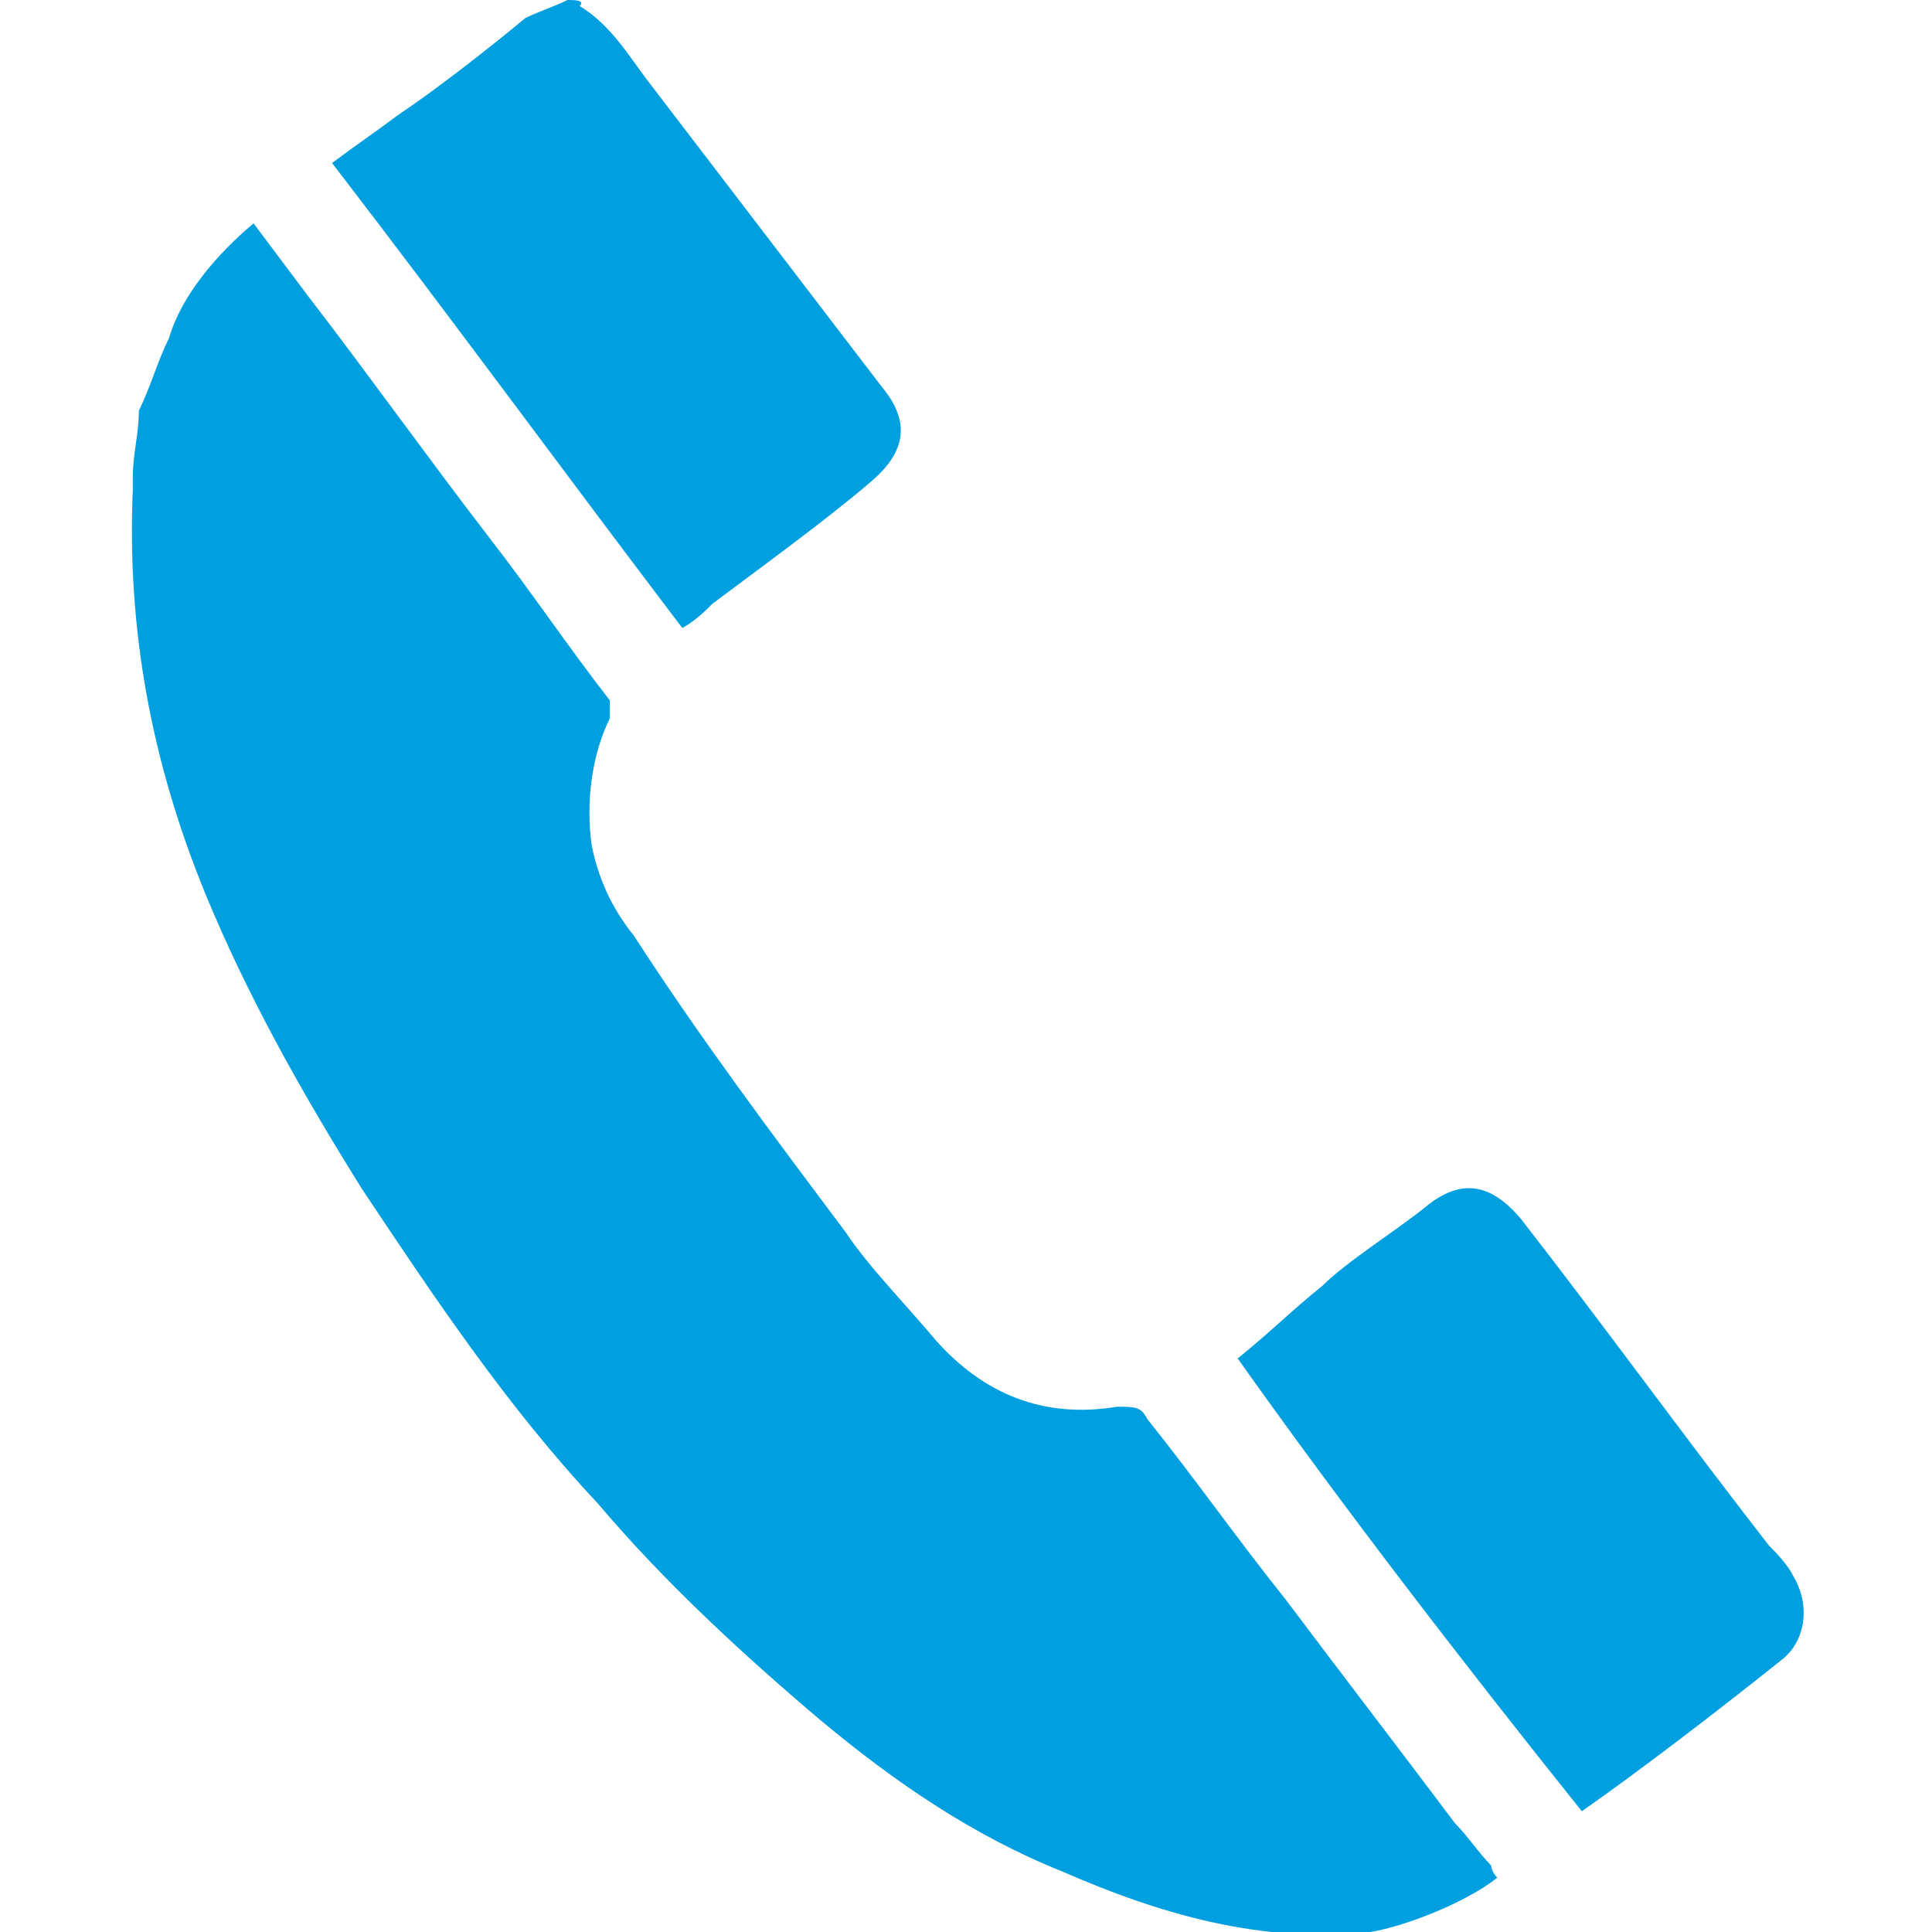
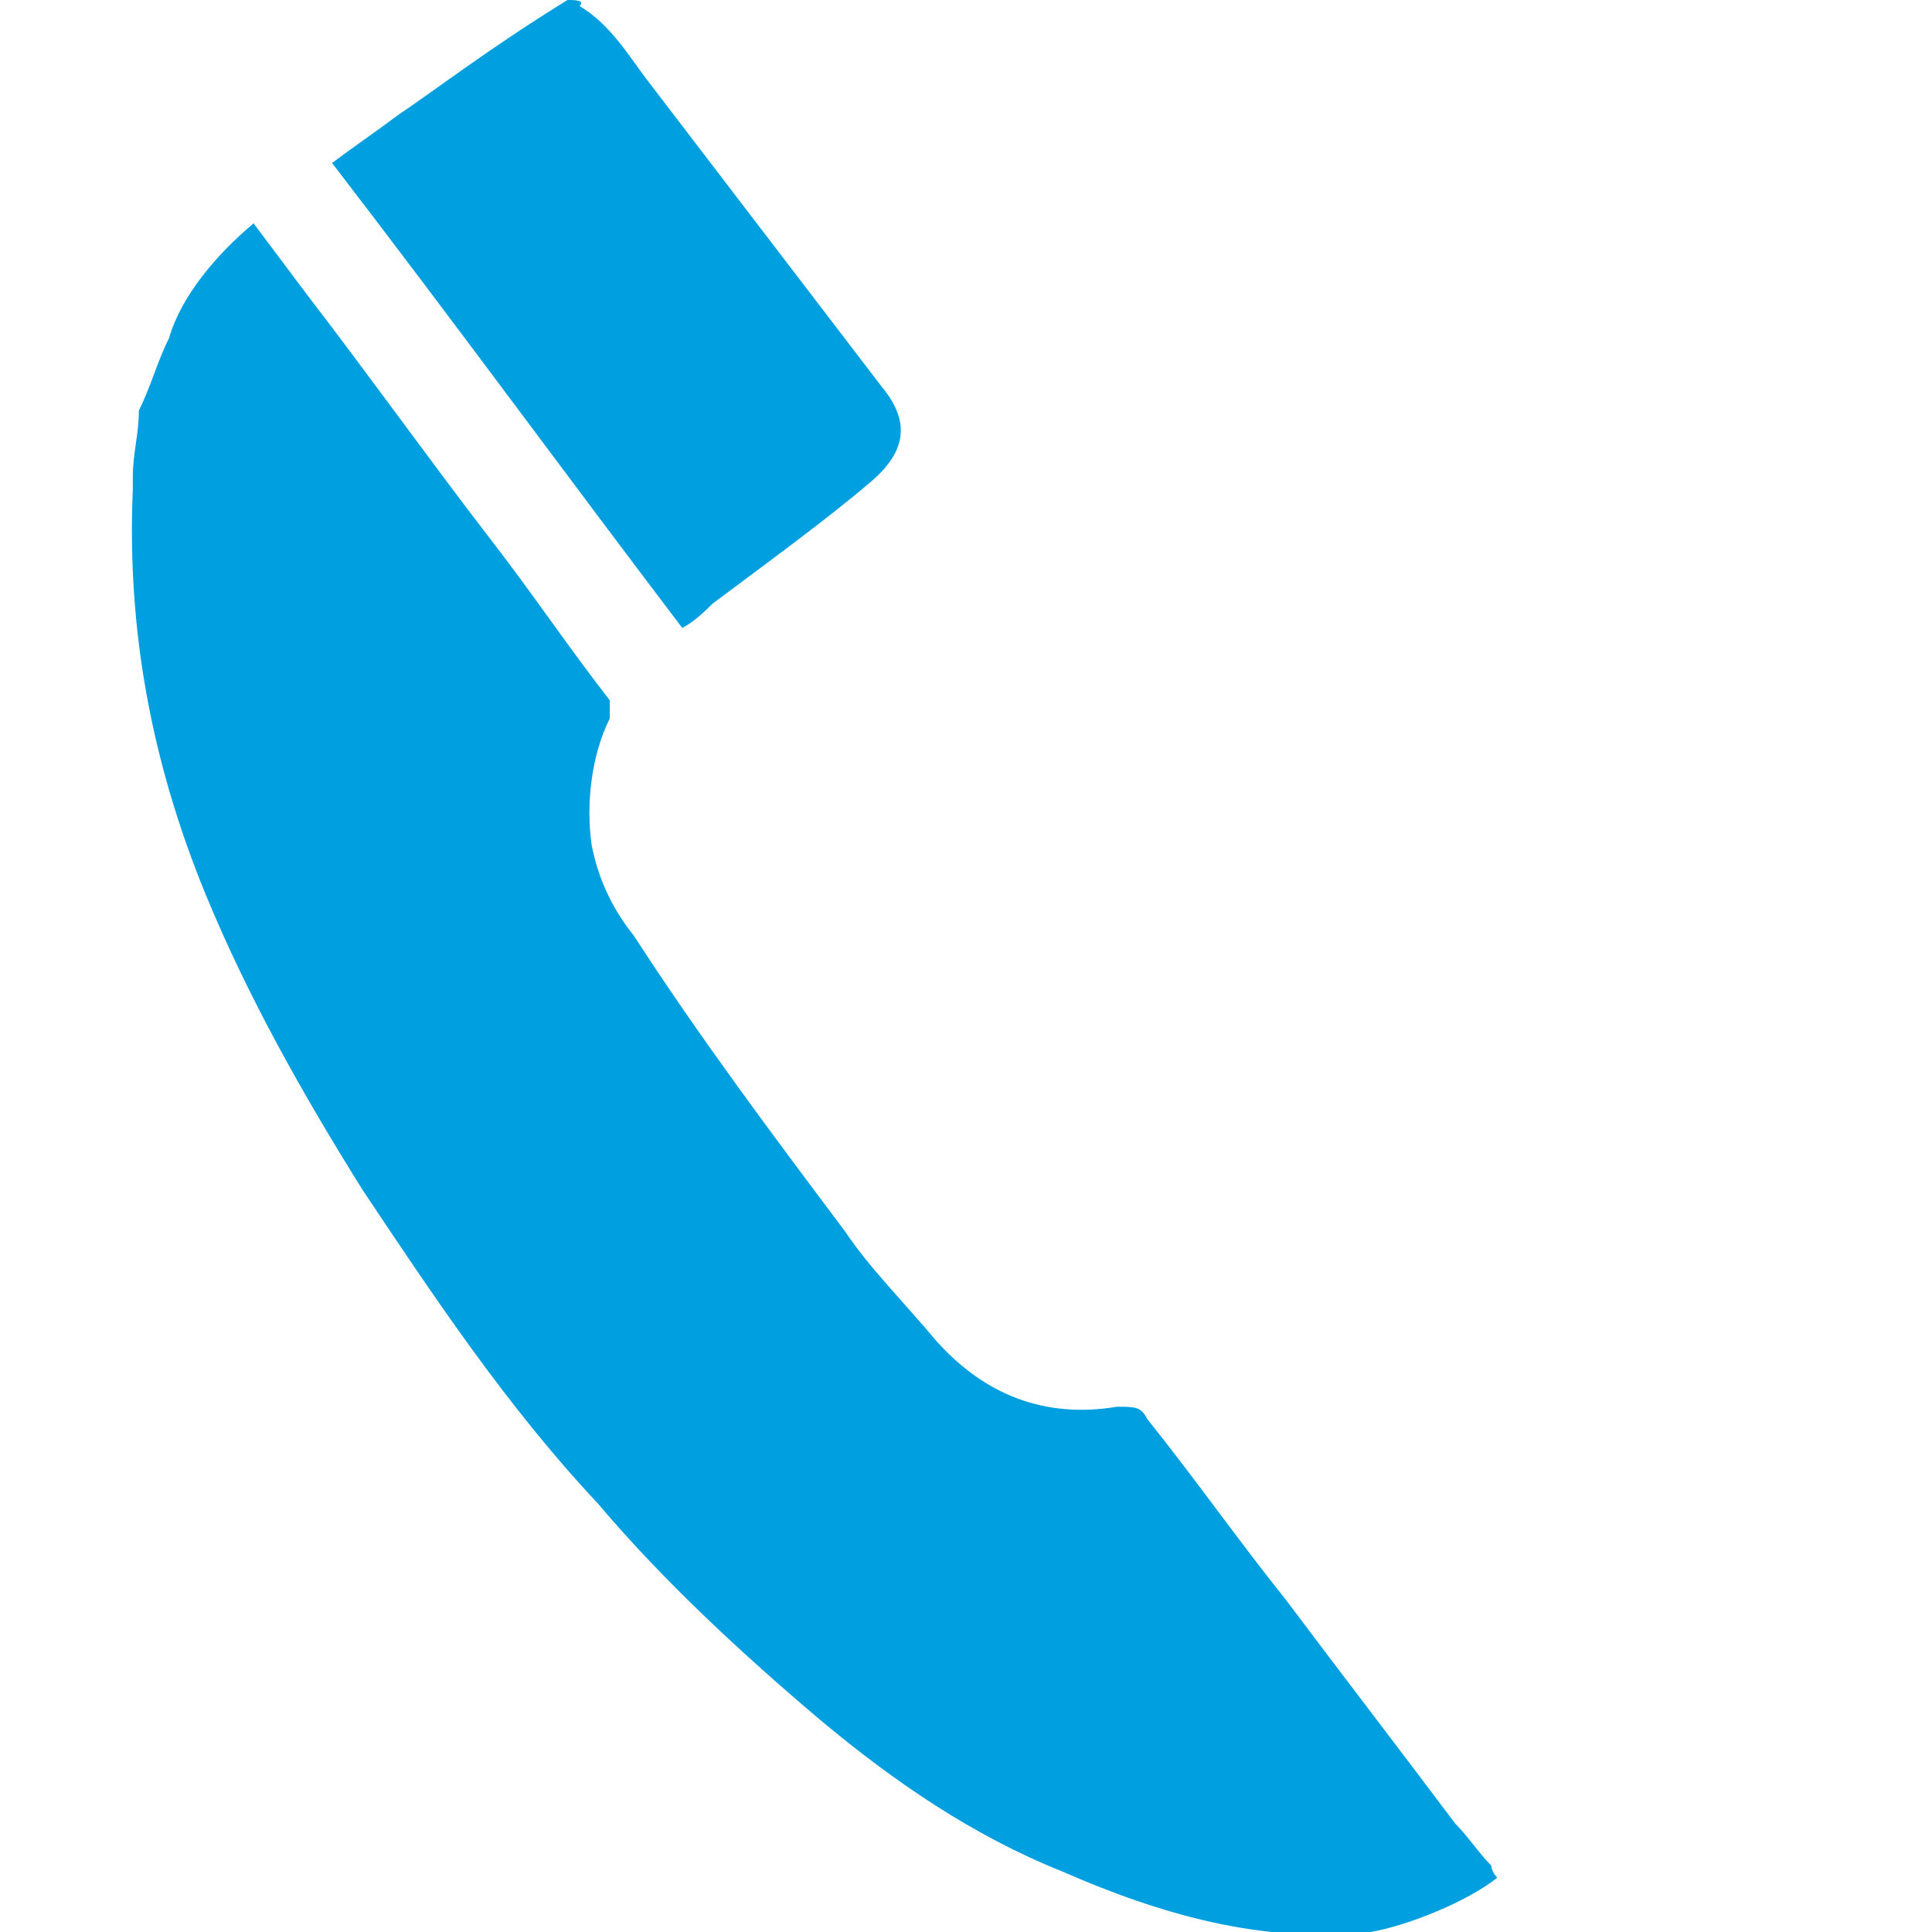
<svg xmlns="http://www.w3.org/2000/svg" version="1.1" id="レイヤー_1" x="0px" y="0px" viewBox="0 0 32 32" style="enable-background:new 0 0 32 32;" xml:space="preserve">
  <style type="text/css">
	.st0{fill:#009FDF;}
</style>
  <g>
    <path class="st0" d="M4.2,3.7C3.6,4.2,3,4.9,2.8,5.6C2.6,6,2.5,6.4,2.3,6.8C2.3,7.2,2.2,7.5,2.2,7.9c0,0.1,0,0.1,0,0.2   c-0.1,2.3,0.3,4.5,1.2,6.7C4.1,16.5,5,18.1,6,19.7c1.2,1.8,2.4,3.6,3.9,5.2c1.1,1.3,2.4,2.5,3.7,3.6c1.2,1,2.5,1.9,4,2.5   c1.6,0.7,3.3,1.2,5.1,1c0.6-0.1,1.6-0.5,2.1-0.9c-0.1-0.1-0.1-0.2-0.1-0.2c-0.2-0.2-0.4-0.5-0.6-0.7c-0.9-1.2-1.9-2.5-2.8-3.7   c-0.8-1-1.5-2-2.3-3c-0.1-0.2-0.2-0.2-0.5-0.2c-1.2,0.2-2.2-0.2-3-1.1c-0.5-0.6-1.1-1.2-1.5-1.8c-1.2-1.6-2.4-3.2-3.5-4.9   C10.1,15,9.9,14.5,9.8,14c-0.1-0.7,0-1.5,0.3-2.1c0-0.1,0-0.2,0-0.3c-0.7-0.9-1.3-1.8-2-2.7c-1-1.3-2-2.7-3-4   C4.8,4.5,4.5,4.1,4.2,3.7z" />
-     <path class="st0" d="M11.8,10c0.8-0.6,1.9-1.4,2.6-2c0.6-0.5,0.7-1,0.2-1.6c-1.3-1.7-2.6-3.4-3.9-5.1c-0.3-0.4-0.6-0.9-1.1-1.2   C9.7,0,9.5,0,9.4,0C9.2,0.1,8.9,0.2,8.7,0.3C8.1,0.8,7.2,1.5,6.6,1.9C6.2,2.2,5.9,2.4,5.5,2.7c2,2.6,3.9,5.2,5.8,7.7   C11.5,10.3,11.7,10.1,11.8,10z" />
-     <path class="st0" d="M26.2,30c1-0.7,2.3-1.7,3.3-2.5c0.4-0.3,0.5-0.9,0.2-1.4c-0.1-0.2-0.3-0.4-0.4-0.5c-1.4-1.8-2.7-3.6-4.1-5.4   c-0.5-0.6-1-0.7-1.6-0.2c-0.5,0.4-1.3,0.9-1.7,1.3c-0.5,0.4-0.9,0.8-1.4,1.2C22.2,24.9,24.2,27.5,26.2,30C26.1,30,26.1,30,26.2,30z   " />
+     <path class="st0" d="M11.8,10c0.8-0.6,1.9-1.4,2.6-2c0.6-0.5,0.7-1,0.2-1.6c-1.3-1.7-2.6-3.4-3.9-5.1c-0.3-0.4-0.6-0.9-1.1-1.2   C9.7,0,9.5,0,9.4,0C8.1,0.8,7.2,1.5,6.6,1.9C6.2,2.2,5.9,2.4,5.5,2.7c2,2.6,3.9,5.2,5.8,7.7   C11.5,10.3,11.7,10.1,11.8,10z" />
  </g>
</svg>